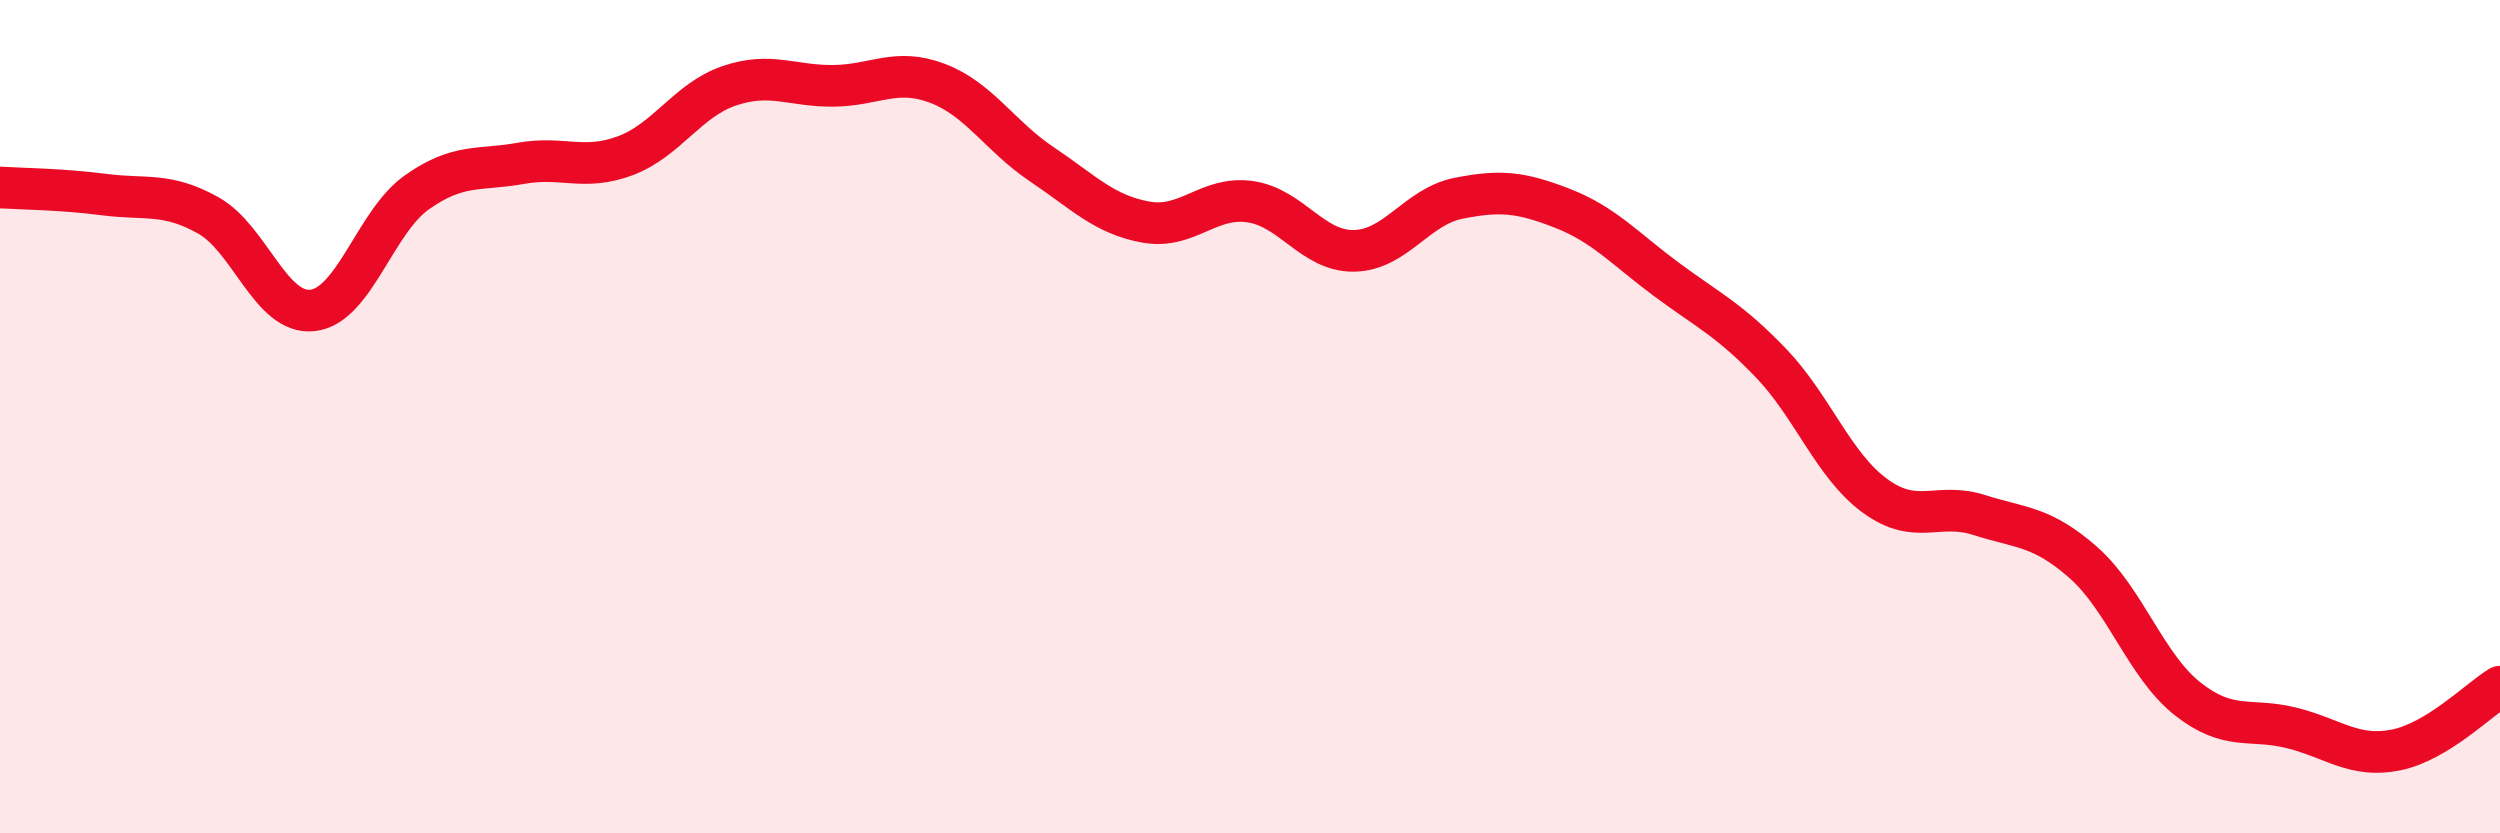
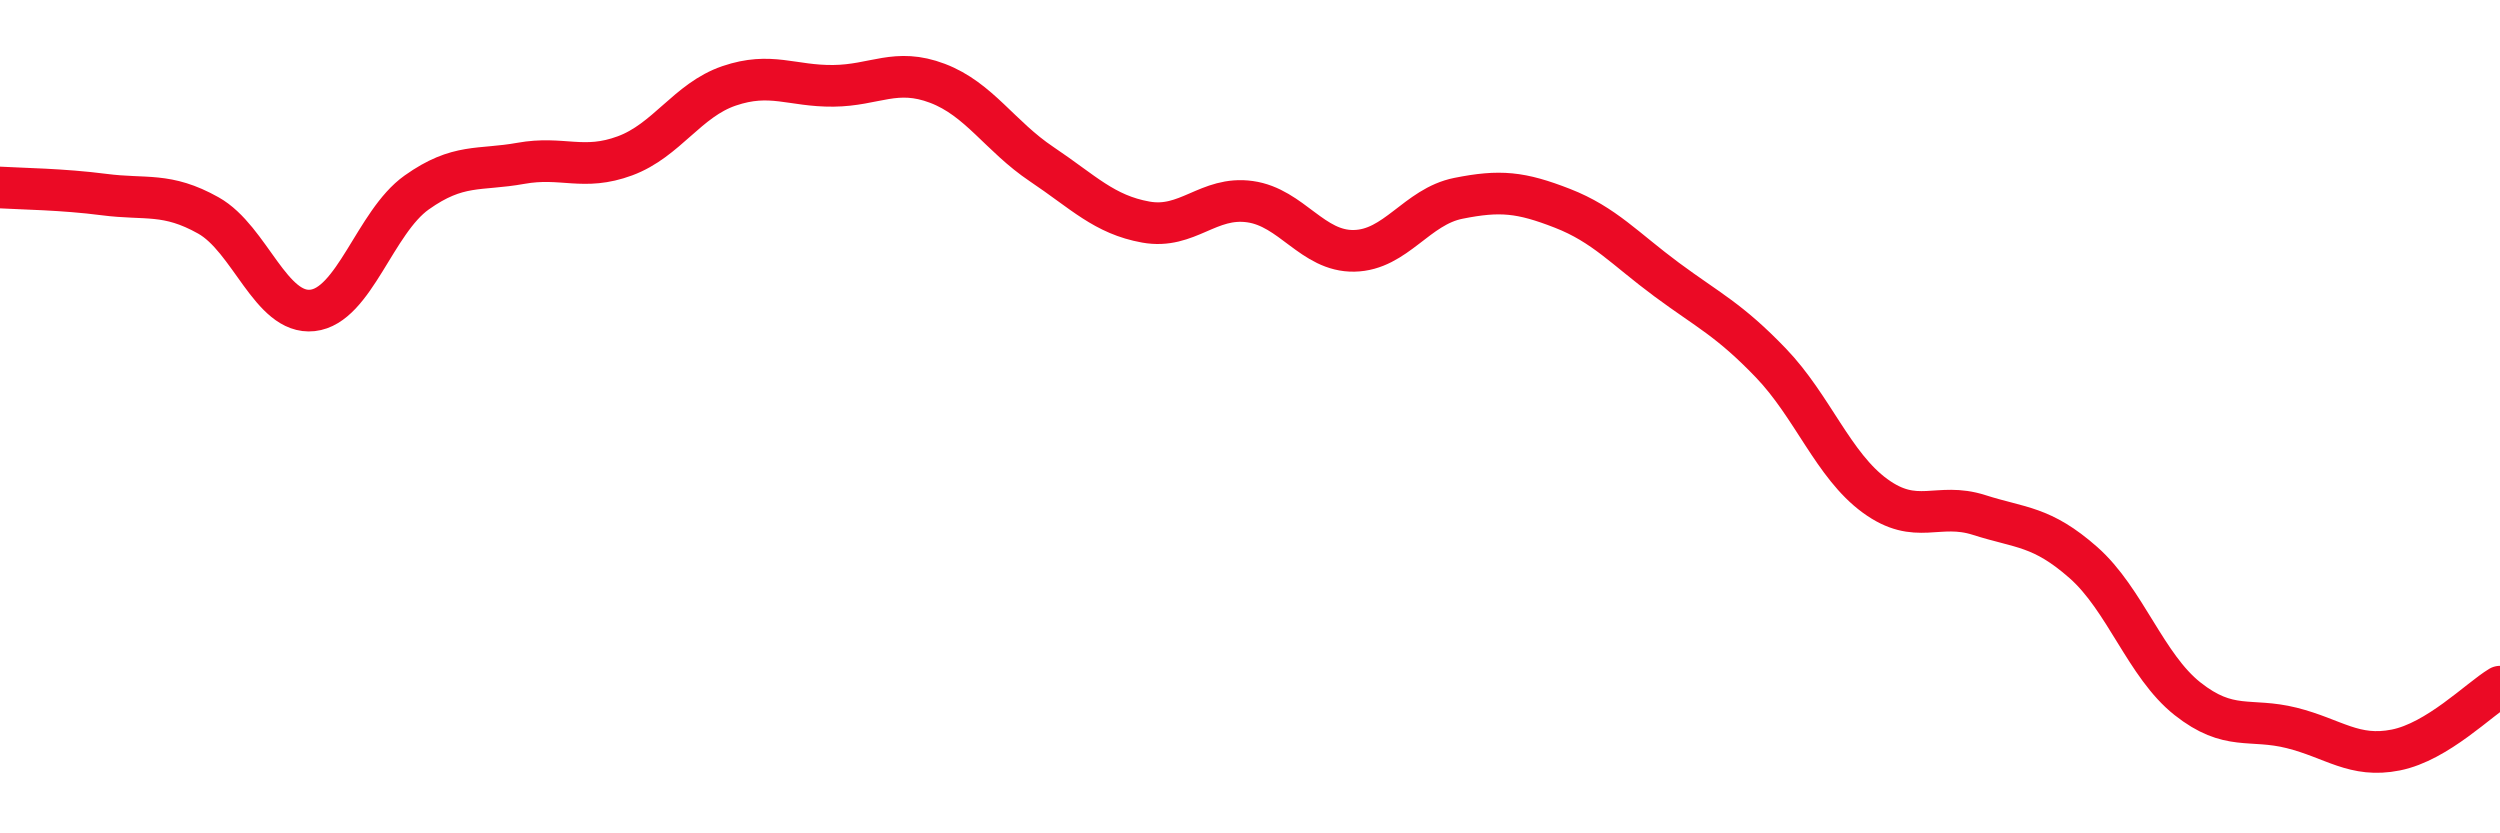
<svg xmlns="http://www.w3.org/2000/svg" width="60" height="20" viewBox="0 0 60 20">
-   <path d="M 0,4.5 C 0.5,4.53 1.5,4.54 2.5,4.67 C 3.5,4.8 4,4.61 5,5.17 C 6,5.73 6.5,7.56 7.5,7.45 C 8.5,7.34 9,5.33 10,4.62 C 11,3.91 11.5,4.1 12.5,3.92 C 13.5,3.74 14,4.11 15,3.74 C 16,3.37 16.5,2.4 17.5,2.06 C 18.5,1.72 19,2.07 20,2.06 C 21,2.05 21.5,1.62 22.5,2 C 23.5,2.38 24,3.27 25,3.94 C 26,4.61 26.5,5.15 27.5,5.33 C 28.5,5.51 29,4.7 30,4.84 C 31,4.98 31.5,6.04 32.5,6.02 C 33.5,6 34,4.96 35,4.76 C 36,4.56 36.5,4.61 37.5,5 C 38.5,5.39 39,5.97 40,6.71 C 41,7.45 41.5,7.67 42.5,8.71 C 43.5,9.75 44,11.17 45,11.9 C 46,12.63 46.5,12.04 47.5,12.36 C 48.5,12.68 49,12.62 50,13.5 C 51,14.38 51.5,15.98 52.5,16.77 C 53.5,17.56 54,17.22 55,17.47 C 56,17.72 56.5,18.2 57.5,18 C 58.5,17.8 59.5,16.78 60,16.48L60 20L0 20Z" fill="#EB0A25" opacity="0.1" stroke-linecap="round" stroke-linejoin="round" />
  <path d="M 0,4.5 C 0.5,4.53 1.5,4.54 2.5,4.67 C 3.5,4.8 4,4.61 5,5.17 C 6,5.73 6.5,7.56 7.5,7.45 C 8.5,7.34 9,5.33 10,4.62 C 11,3.91 11.5,4.1 12.5,3.92 C 13.5,3.74 14,4.11 15,3.74 C 16,3.37 16.5,2.4 17.5,2.06 C 18.5,1.72 19,2.07 20,2.06 C 21,2.05 21.5,1.62 22.5,2 C 23.5,2.38 24,3.27 25,3.94 C 26,4.61 26.5,5.15 27.5,5.33 C 28.5,5.51 29,4.7 30,4.84 C 31,4.98 31.5,6.04 32.5,6.02 C 33.5,6 34,4.96 35,4.76 C 36,4.56 36.5,4.61 37.5,5 C 38.5,5.39 39,5.97 40,6.71 C 41,7.45 41.5,7.67 42.5,8.71 C 43.5,9.75 44,11.17 45,11.9 C 46,12.63 46.5,12.04 47.5,12.36 C 48.5,12.68 49,12.62 50,13.5 C 51,14.38 51.5,15.98 52.5,16.77 C 53.5,17.56 54,17.22 55,17.47 C 56,17.72 56.5,18.2 57.5,18 C 58.5,17.8 59.5,16.78 60,16.48" stroke="#EB0A25" stroke-width="1" fill="none" stroke-linecap="round" stroke-linejoin="round" />
</svg>